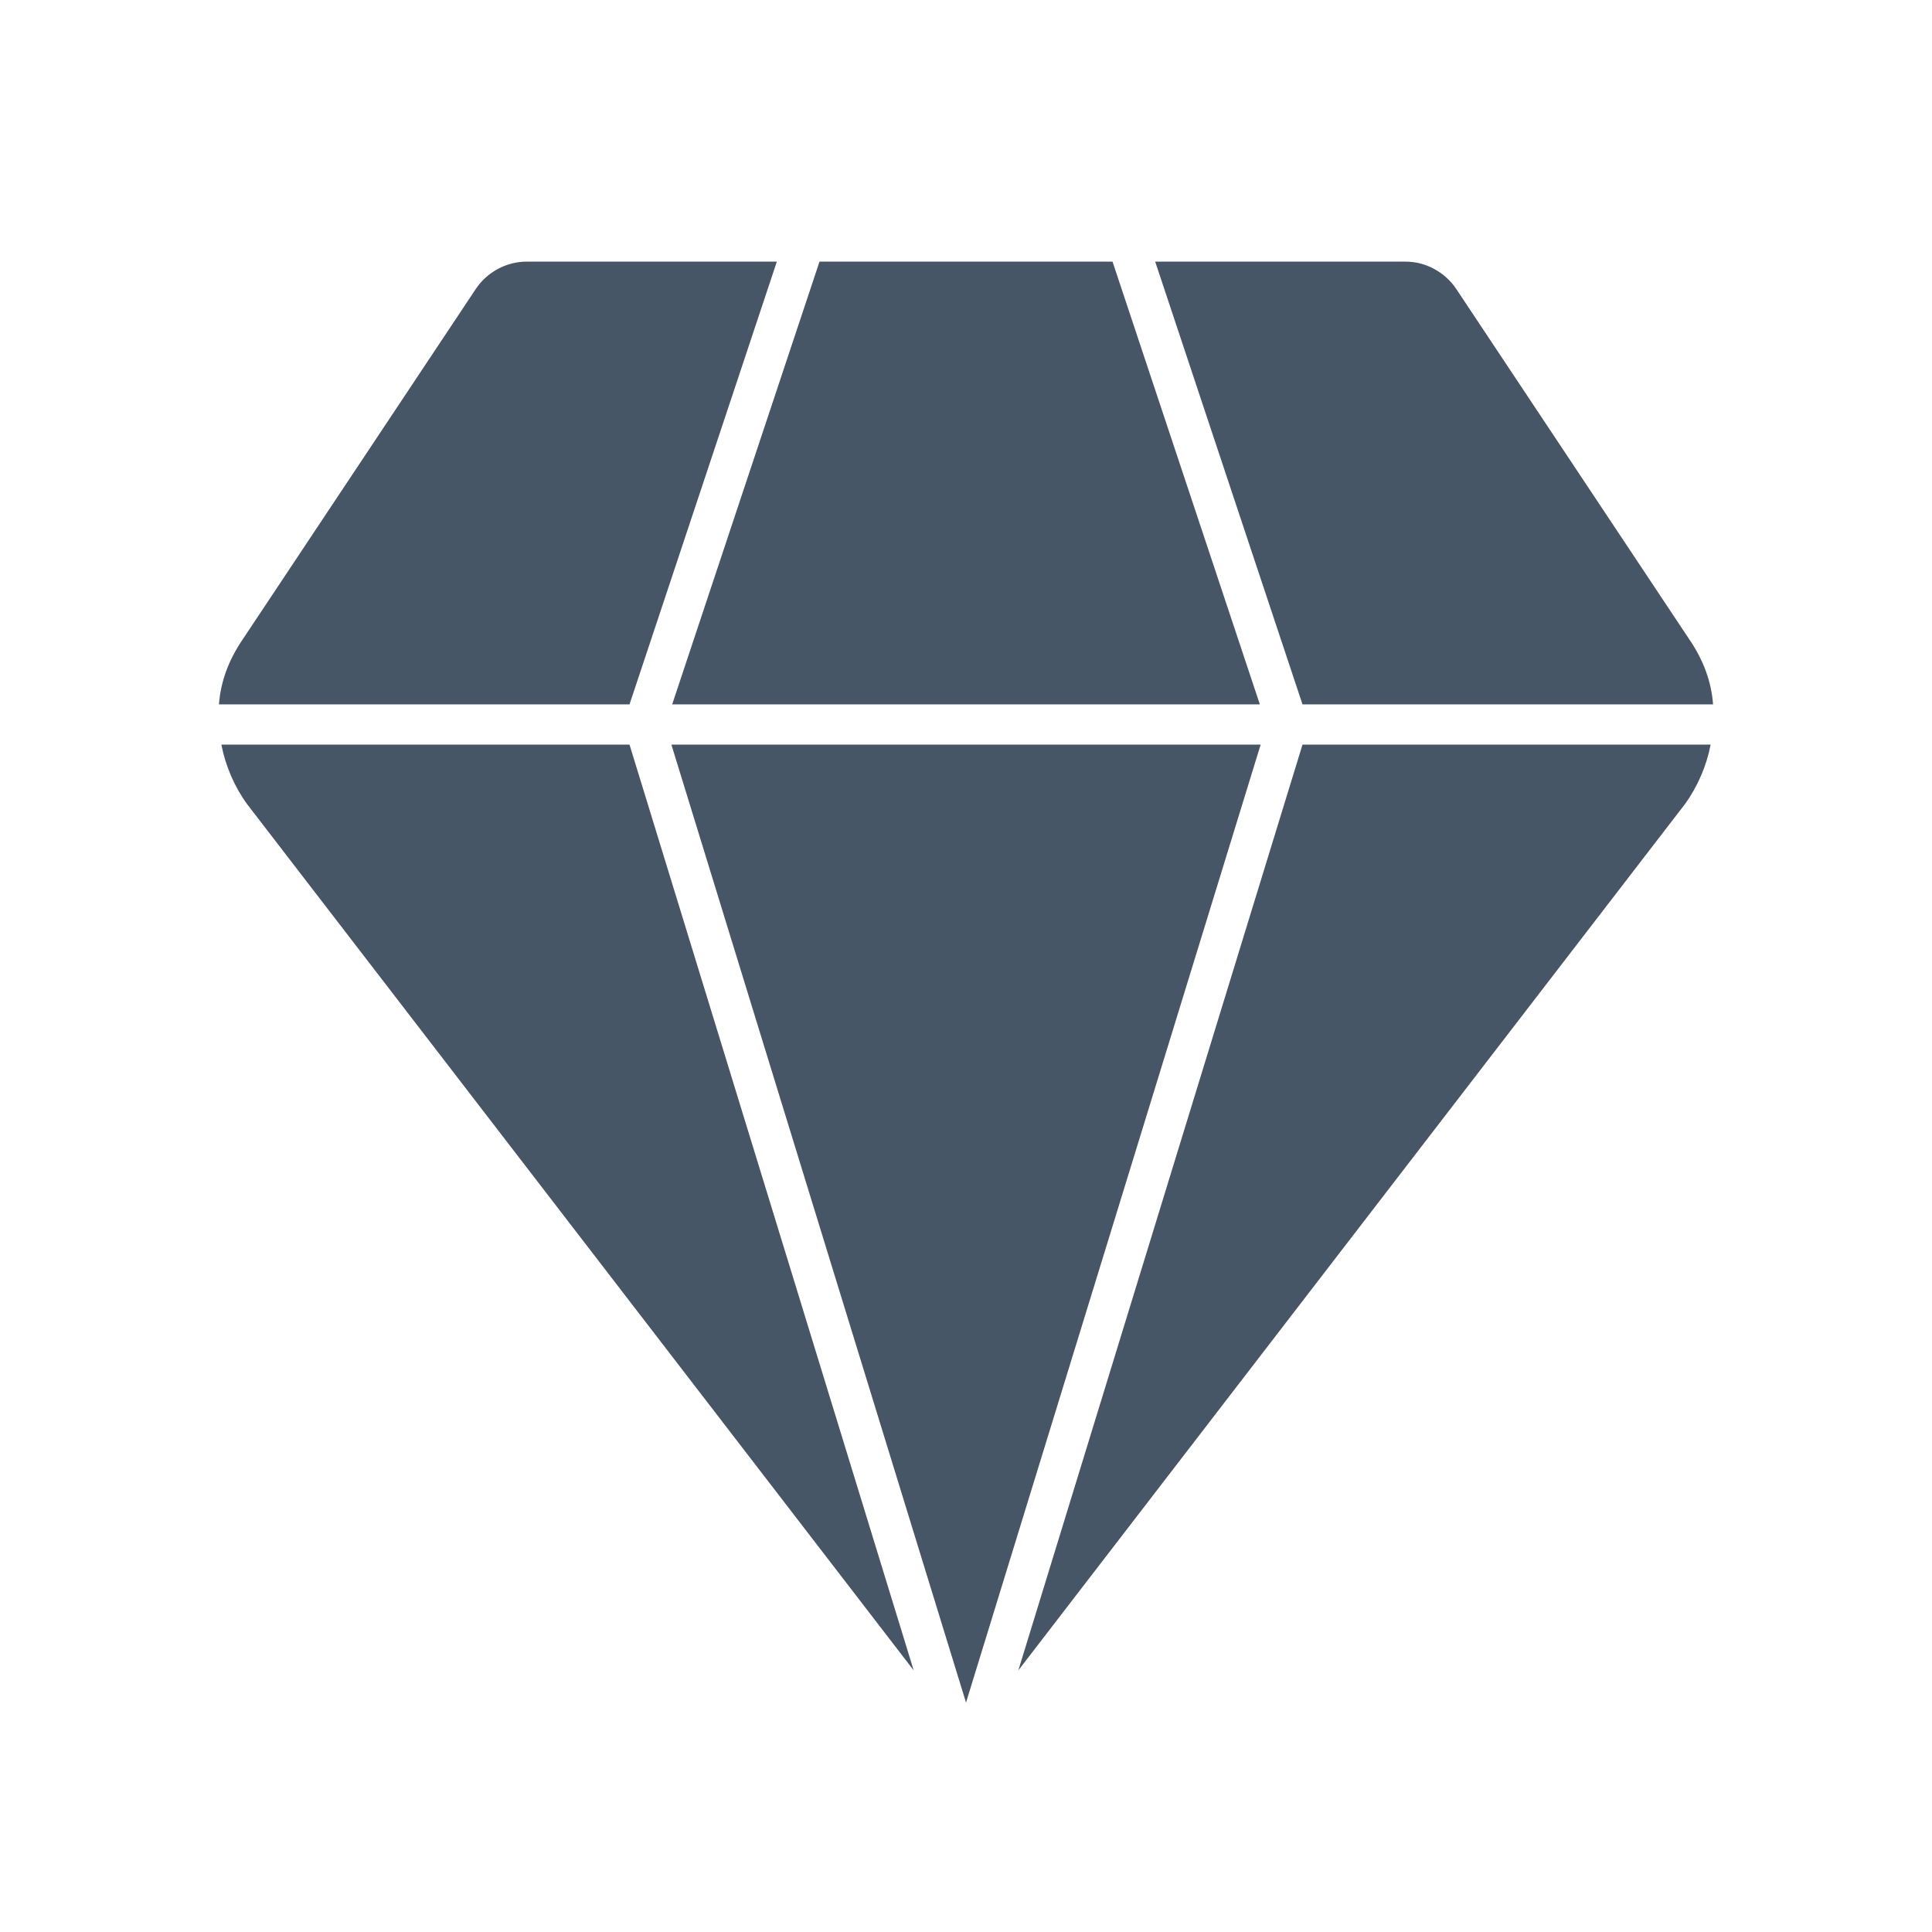
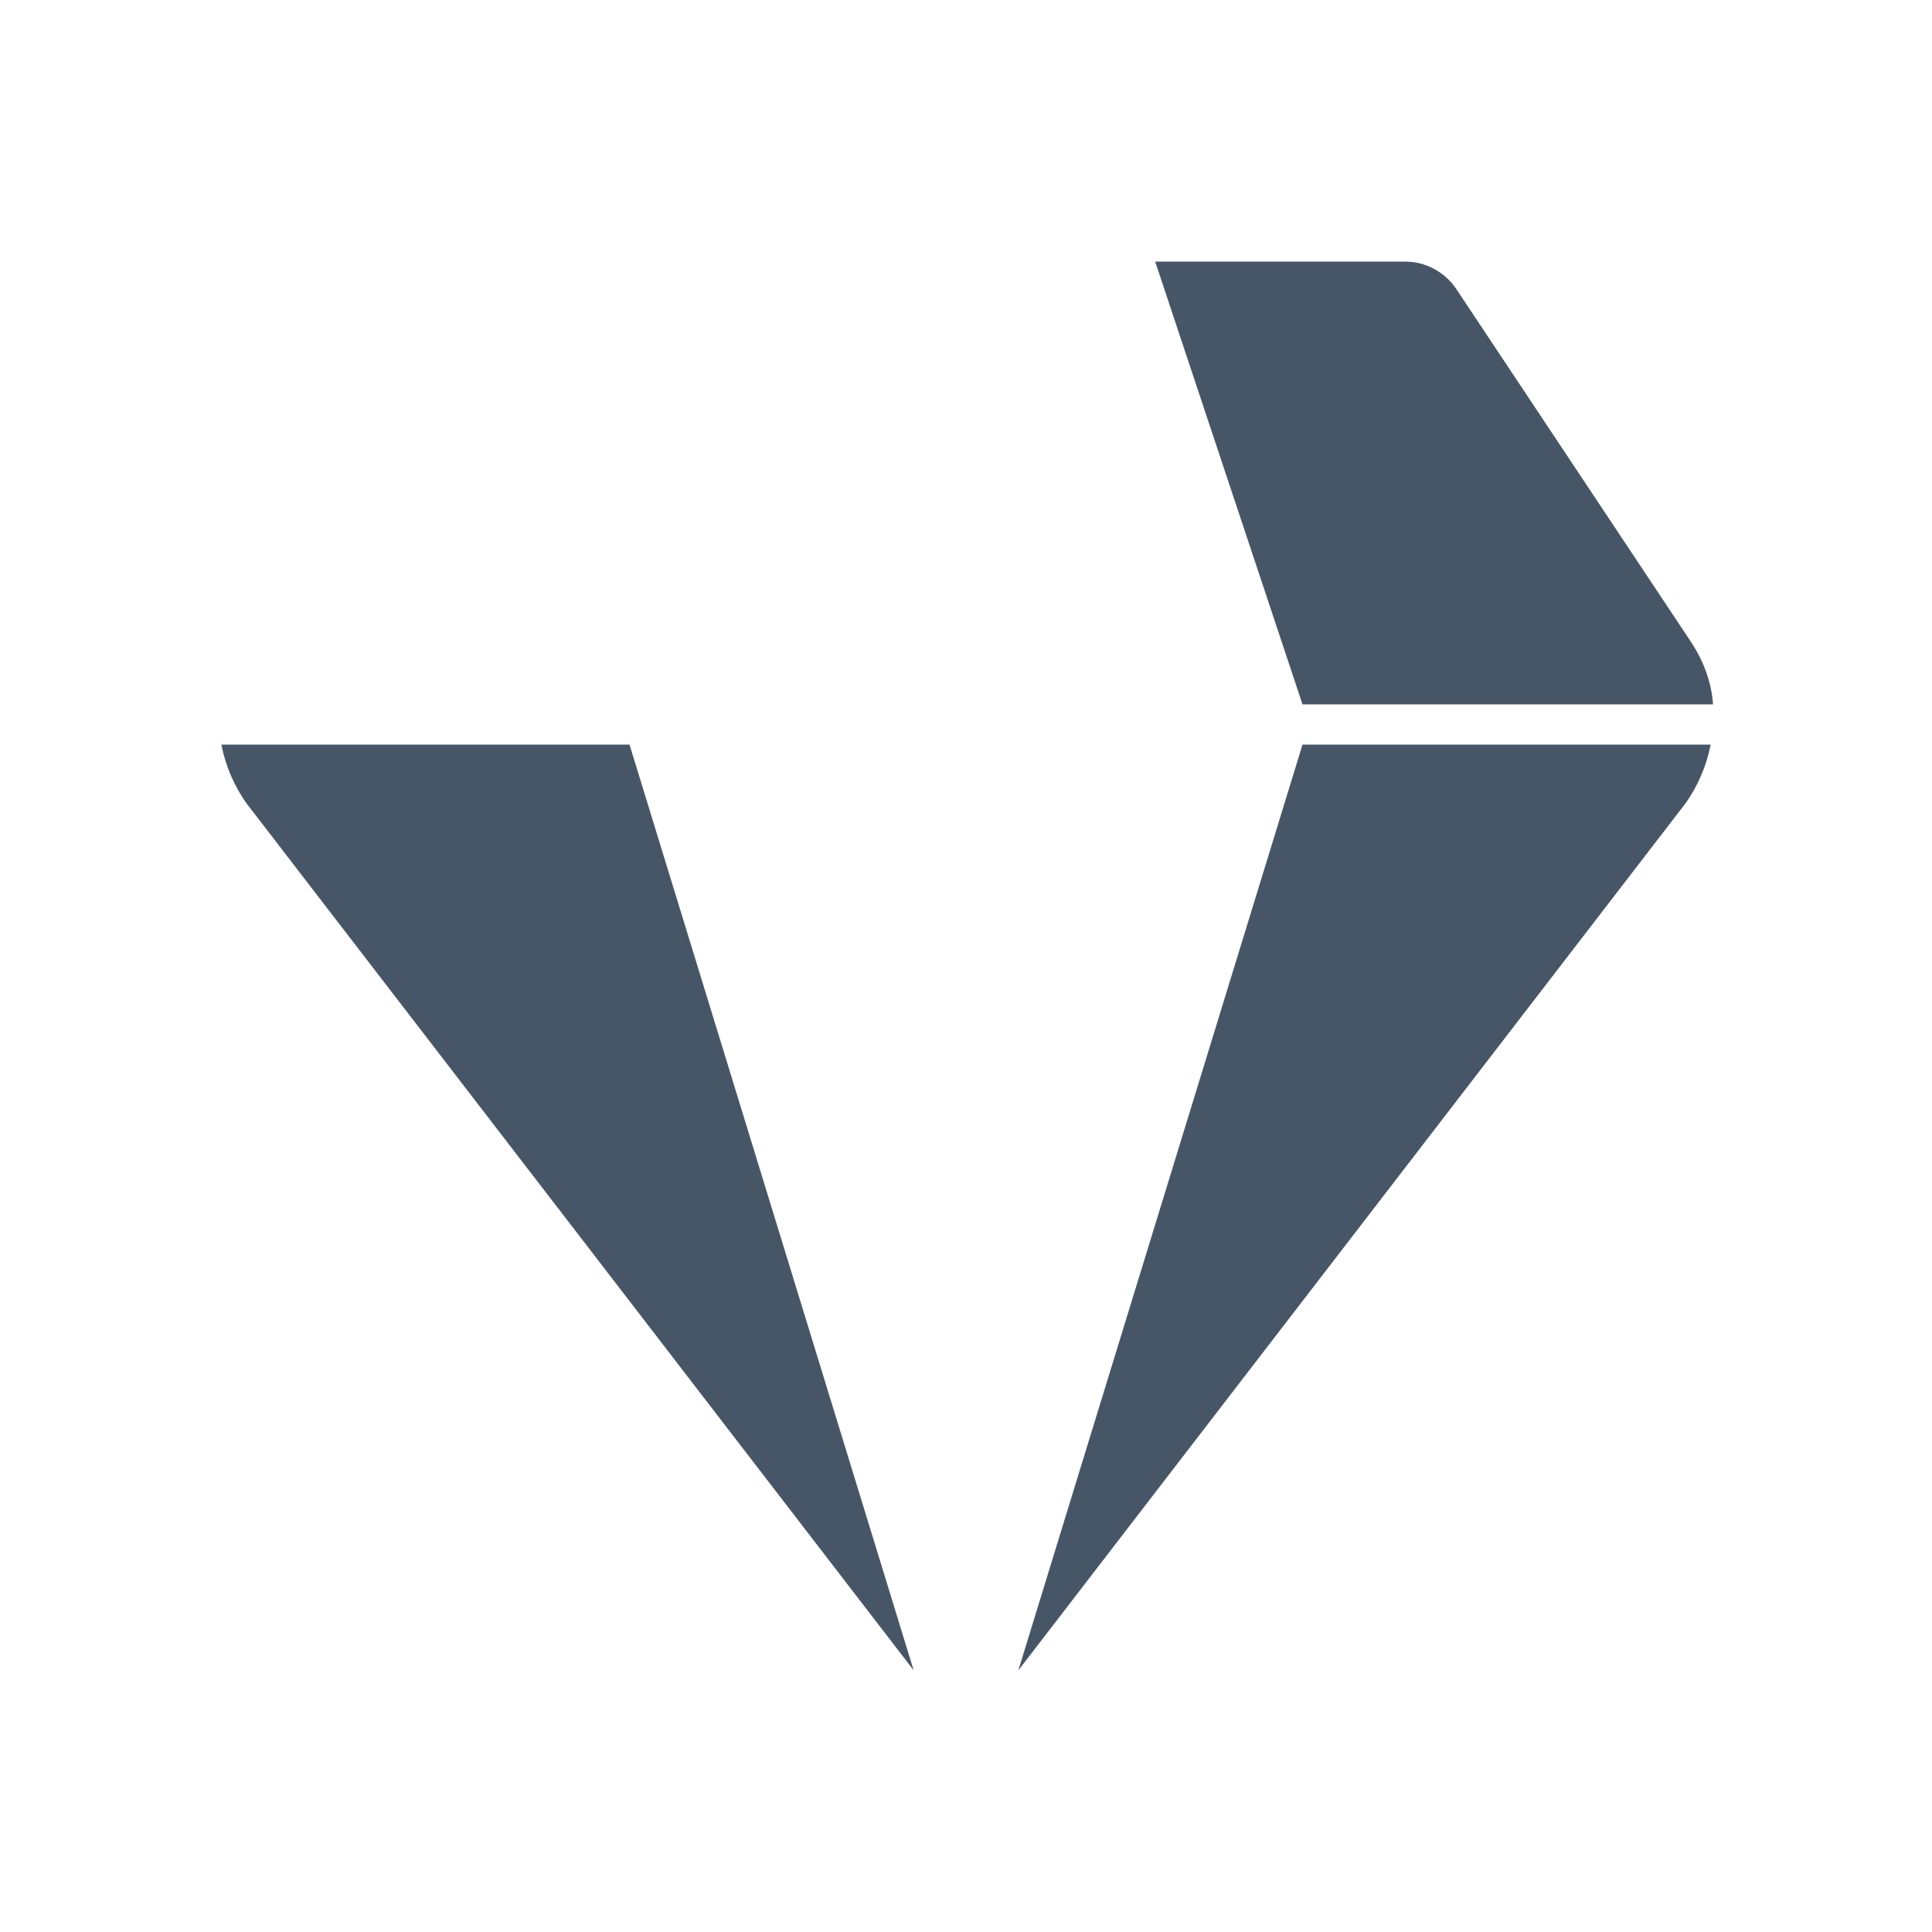
<svg xmlns="http://www.w3.org/2000/svg" width="100" height="100" viewBox="0 0 100 100" fill="none">
  <path d="M32.584 38.542L47.292 86.458L12.792 41.625C12.125 40.708 11.667 39.625 11.459 38.542H32.584Z" fill="#475667" />
-   <path d="M65.209 36.458H34.792L42.417 13.542H57.584L65.209 36.458Z" fill="#475667" />
  <path d="M88.542 38.542C88.334 39.625 87.875 40.708 87.209 41.625L52.709 86.458L67.417 38.542H88.542Z" fill="#475667" />
-   <path d="M40.209 13.542L32.584 36.458H11.334C11.417 35.292 11.834 34.167 12.542 33.125L24.626 14.958C25.209 14.083 26.209 13.542 27.251 13.542H40.209Z" fill="#475667" />
-   <path d="M65.251 38.542L50.001 88.125L34.751 38.542H65.251Z" fill="#475667" />
  <path d="M88.667 36.458H67.417L59.792 13.542H72.751C73.792 13.542 74.792 14.083 75.376 14.958L87.459 33.125C88.167 34.167 88.584 35.292 88.667 36.458Z" fill="#475667" />
</svg>